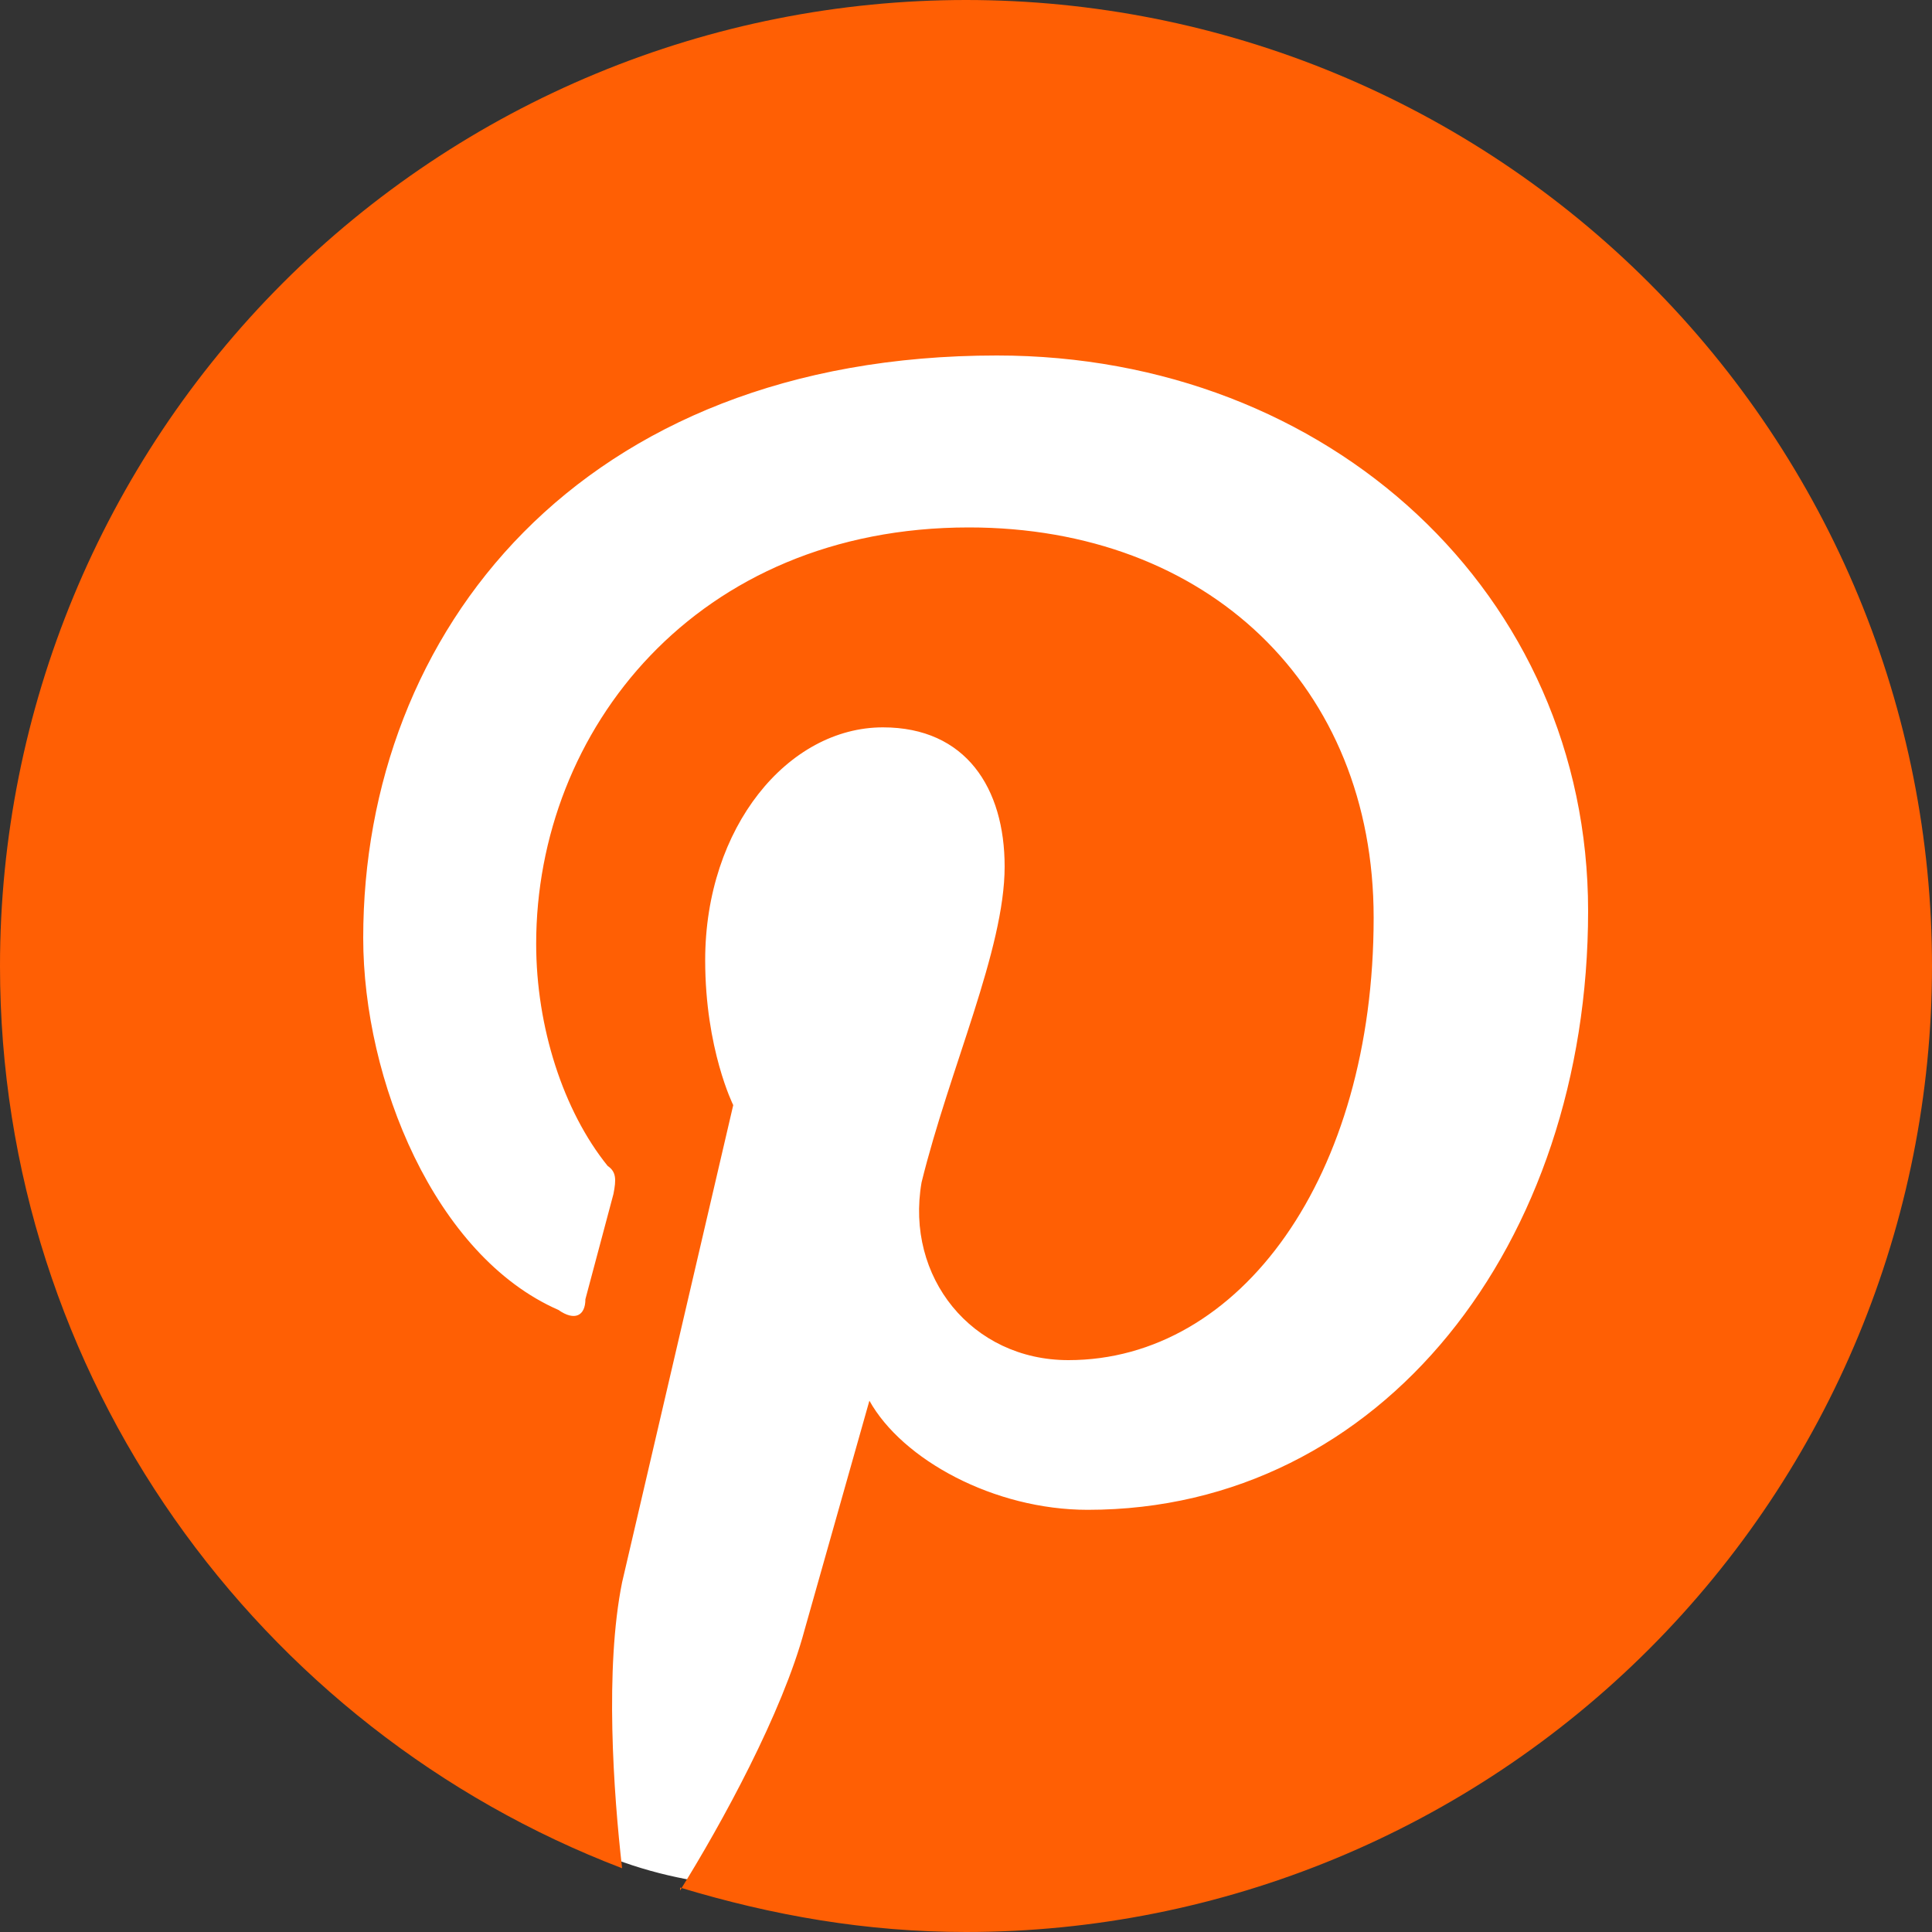
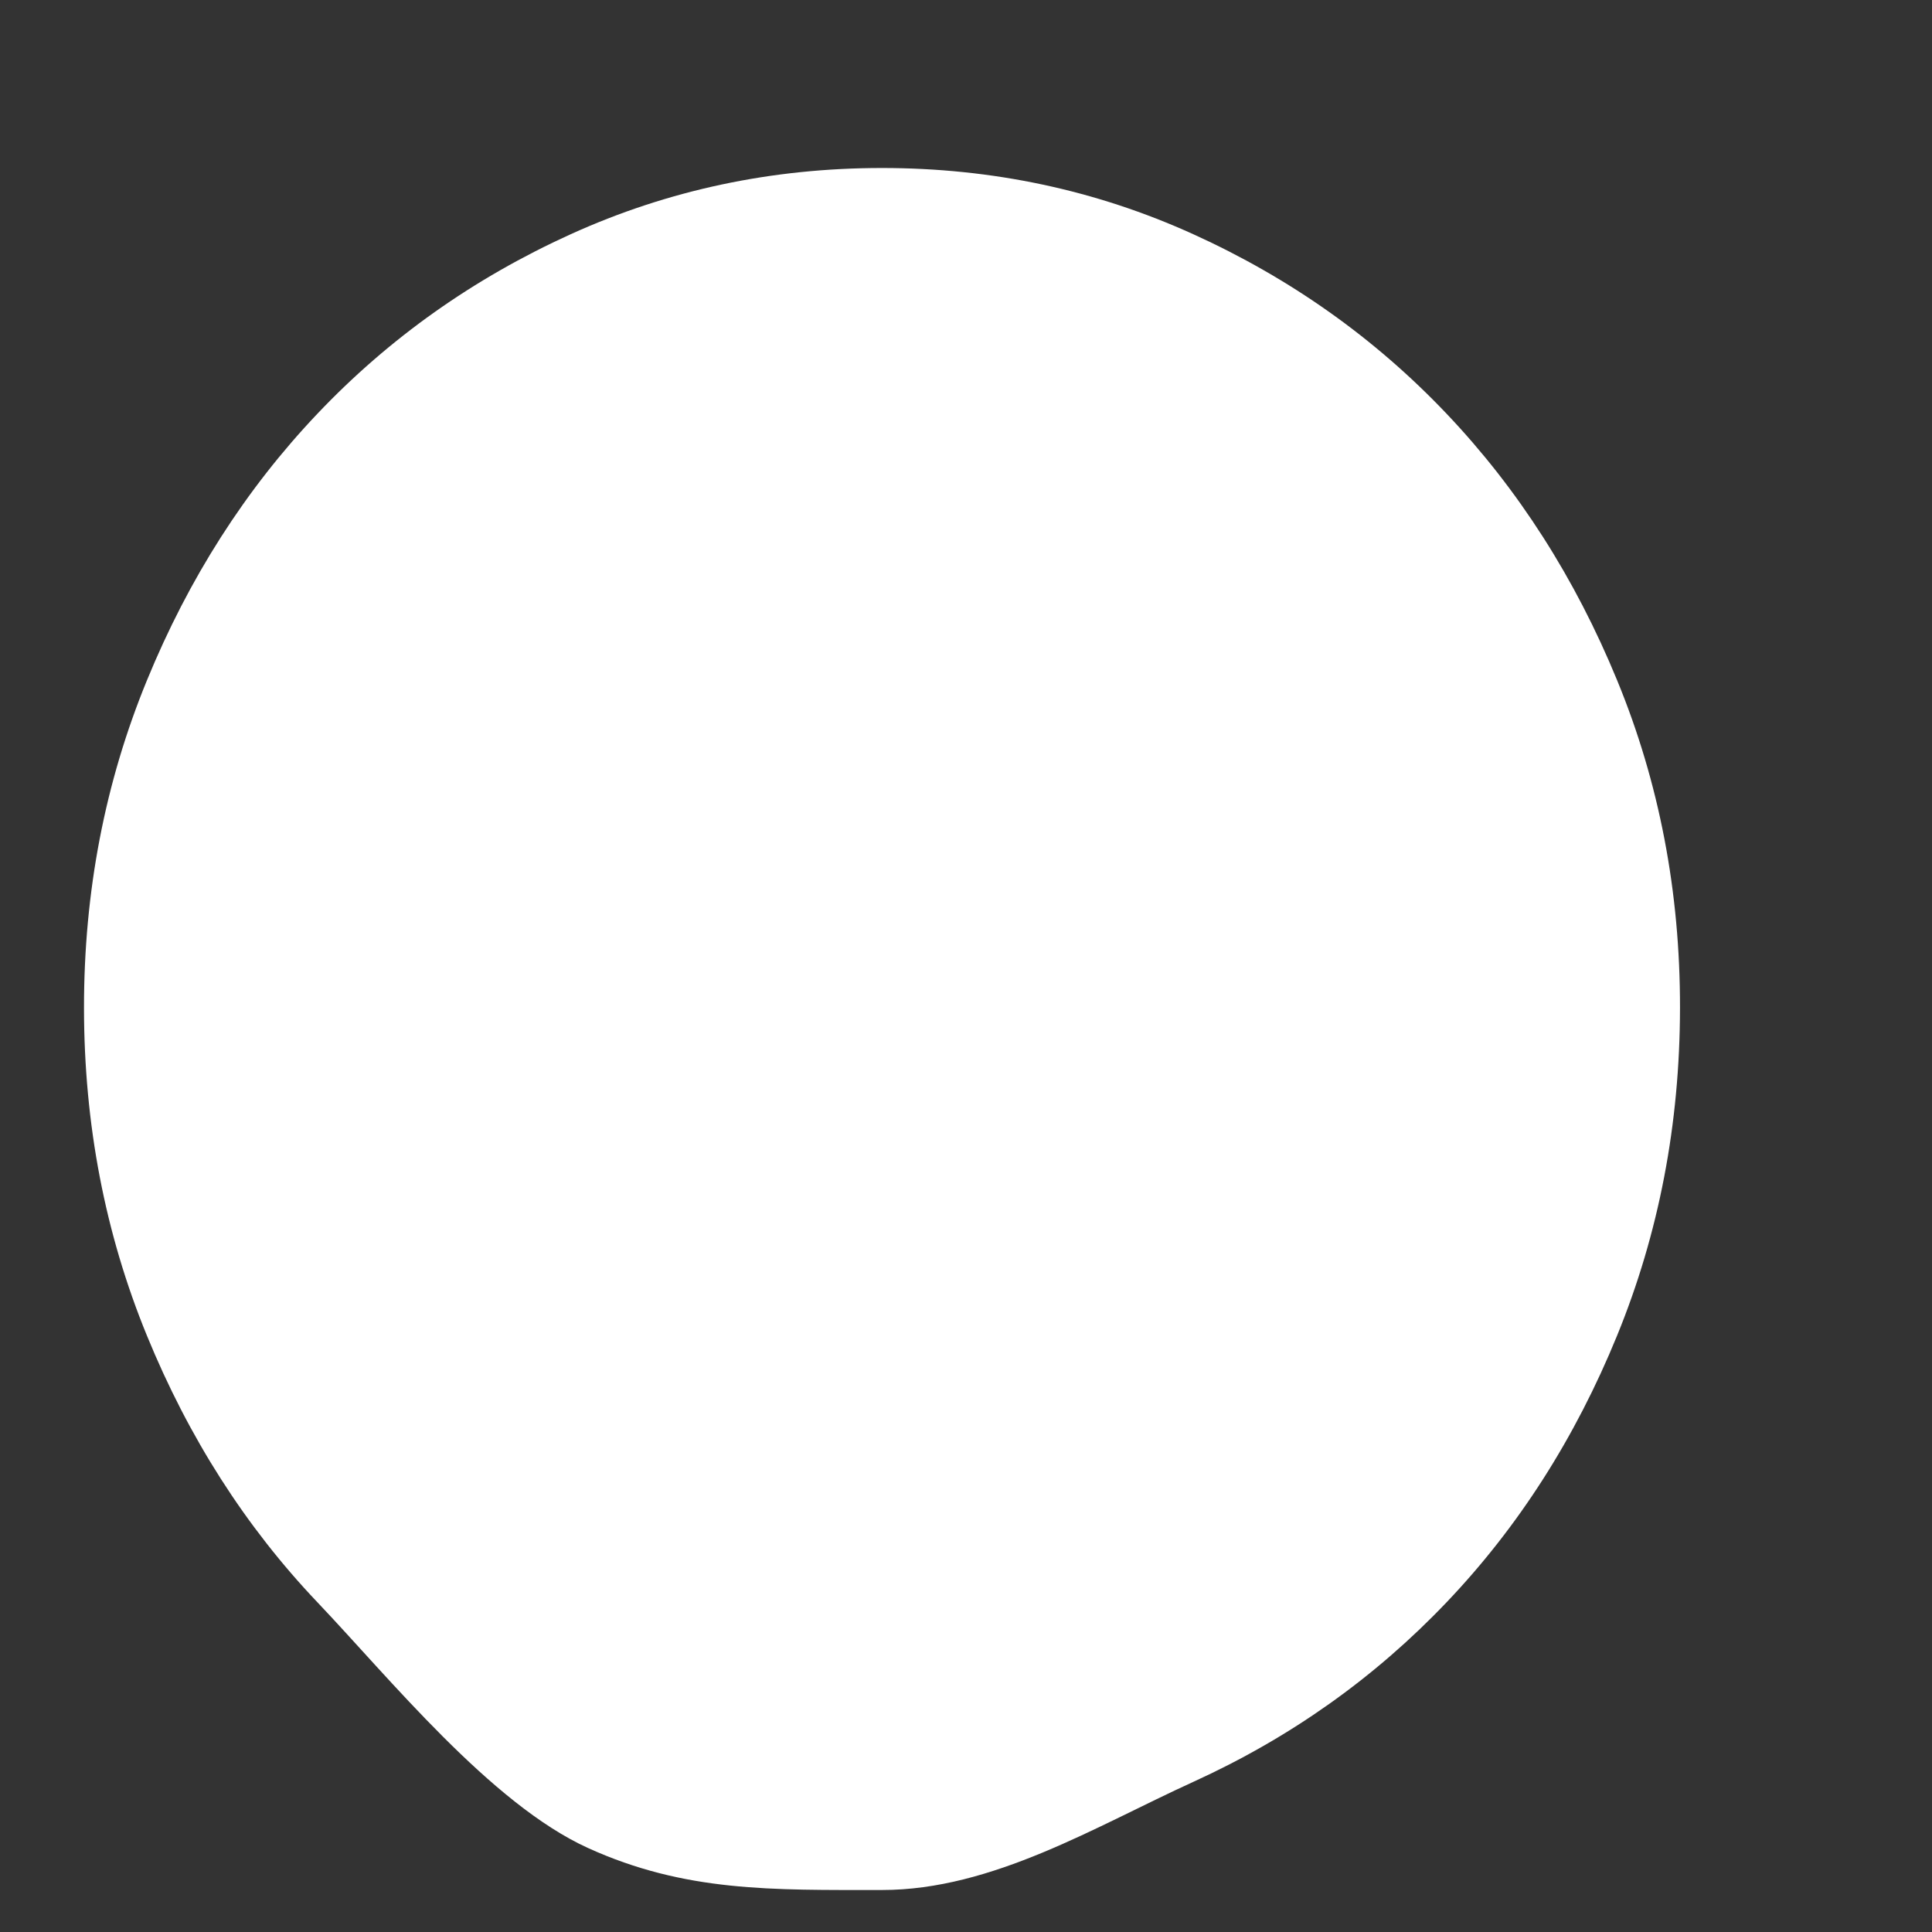
<svg xmlns="http://www.w3.org/2000/svg" width="23" height="23" viewBox="0 0 23 23" fill="none">
  <rect x="0" y="0" width="23" height="23" fill="#333333" stroke="none" />
  <path d="M10.5 22.5C9.186 22.5 8.156 22.525 7 22C5.844 21.475 4.634 19.974 3.779 19.075C2.924 18.176 2.247 17.117 1.749 15.9C1.25 14.683 1.001 13.383 1 12C0.999 10.617 1.249 9.317 1.749 8.1C2.248 6.883 2.925 5.824 3.779 4.925C4.632 4.026 5.638 3.313 6.795 2.788C7.952 2.263 9.187 2 10.5 2C11.813 2 13.048 2.263 14.205 2.788C15.362 3.313 16.367 4.026 17.221 4.925C18.075 5.824 18.752 6.883 19.252 8.1C19.753 9.317 20.002 10.617 20 12C19.998 13.383 19.749 14.683 19.251 15.9C18.754 17.117 18.078 18.176 17.221 19.075C16.365 19.974 15.36 20.687 14.205 21.213C13.05 21.739 11.815 22.501 10.5 22.5Z" fill="white" />
-   <path d="M8.096 22.471C9.2 22.805 10.316 23 11.5 23C14.55 23 17.475 21.788 19.632 19.632C21.788 17.475 23 14.55 23 11.5C23 9.99 22.703 8.494 22.125 7.099C21.547 5.704 20.7 4.436 19.632 3.368C18.564 2.3 17.296 1.453 15.901 0.875C14.506 0.297 13.01 0 11.5 0C9.99 0 8.494 0.297 7.099 0.875C5.704 1.453 4.436 2.3 3.368 3.368C1.212 5.525 0 8.45 0 11.5C0 16.387 3.071 20.585 7.406 22.241C7.303 21.344 7.199 19.86 7.406 18.837L8.729 13.156C8.729 13.156 8.395 12.489 8.395 11.431C8.395 9.844 9.384 8.659 10.511 8.659C11.5 8.659 11.96 9.384 11.96 10.316C11.96 11.305 11.305 12.719 10.971 14.076C10.775 15.203 11.569 16.192 12.719 16.192C14.766 16.192 16.353 14.007 16.353 10.925C16.353 8.165 14.375 6.279 11.534 6.279C8.291 6.279 6.383 8.694 6.383 11.236C6.383 12.225 6.705 13.225 7.234 13.88C7.337 13.95 7.337 14.041 7.303 14.214L6.969 15.467C6.969 15.663 6.843 15.732 6.647 15.594C5.175 14.95 4.324 12.857 4.324 11.166C4.324 7.532 6.9 4.232 11.868 4.232C15.824 4.232 18.906 7.072 18.906 10.845C18.906 14.8 16.456 17.974 12.949 17.974C11.834 17.974 10.741 17.377 10.35 16.675L9.579 19.401C9.315 20.39 8.591 21.712 8.096 22.506V22.471Z" fill="#FF5F04" />
</svg>